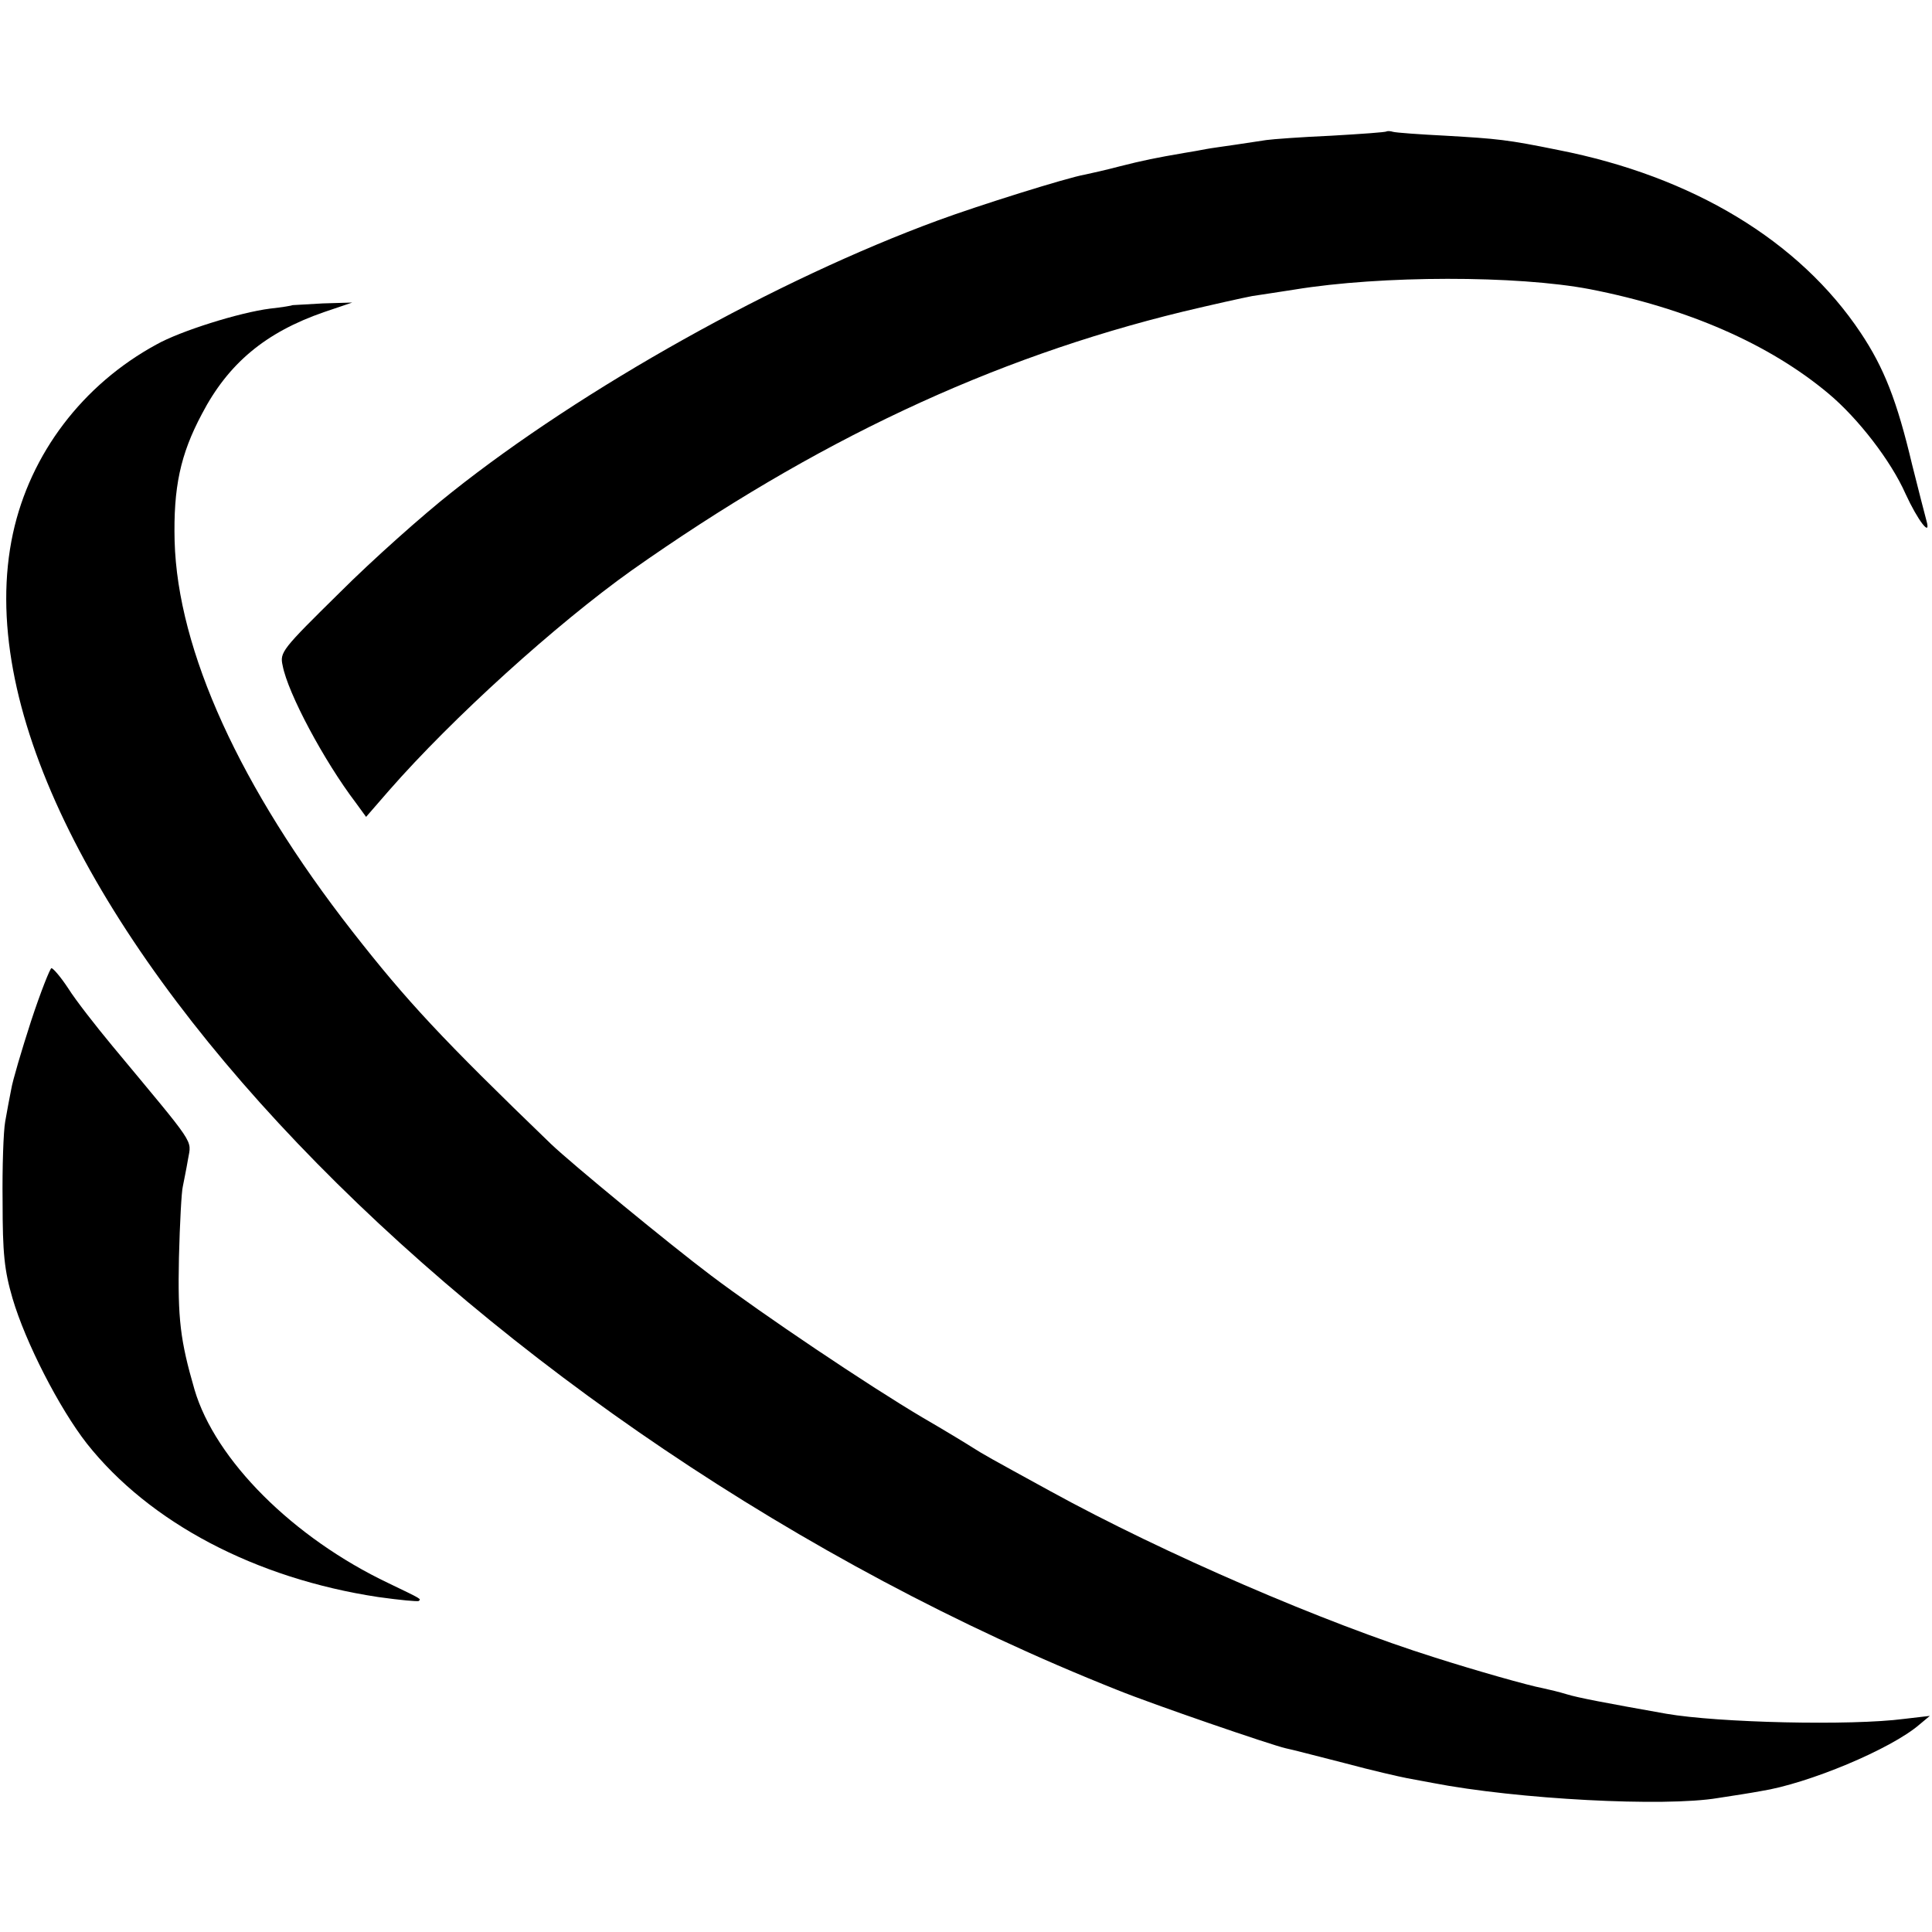
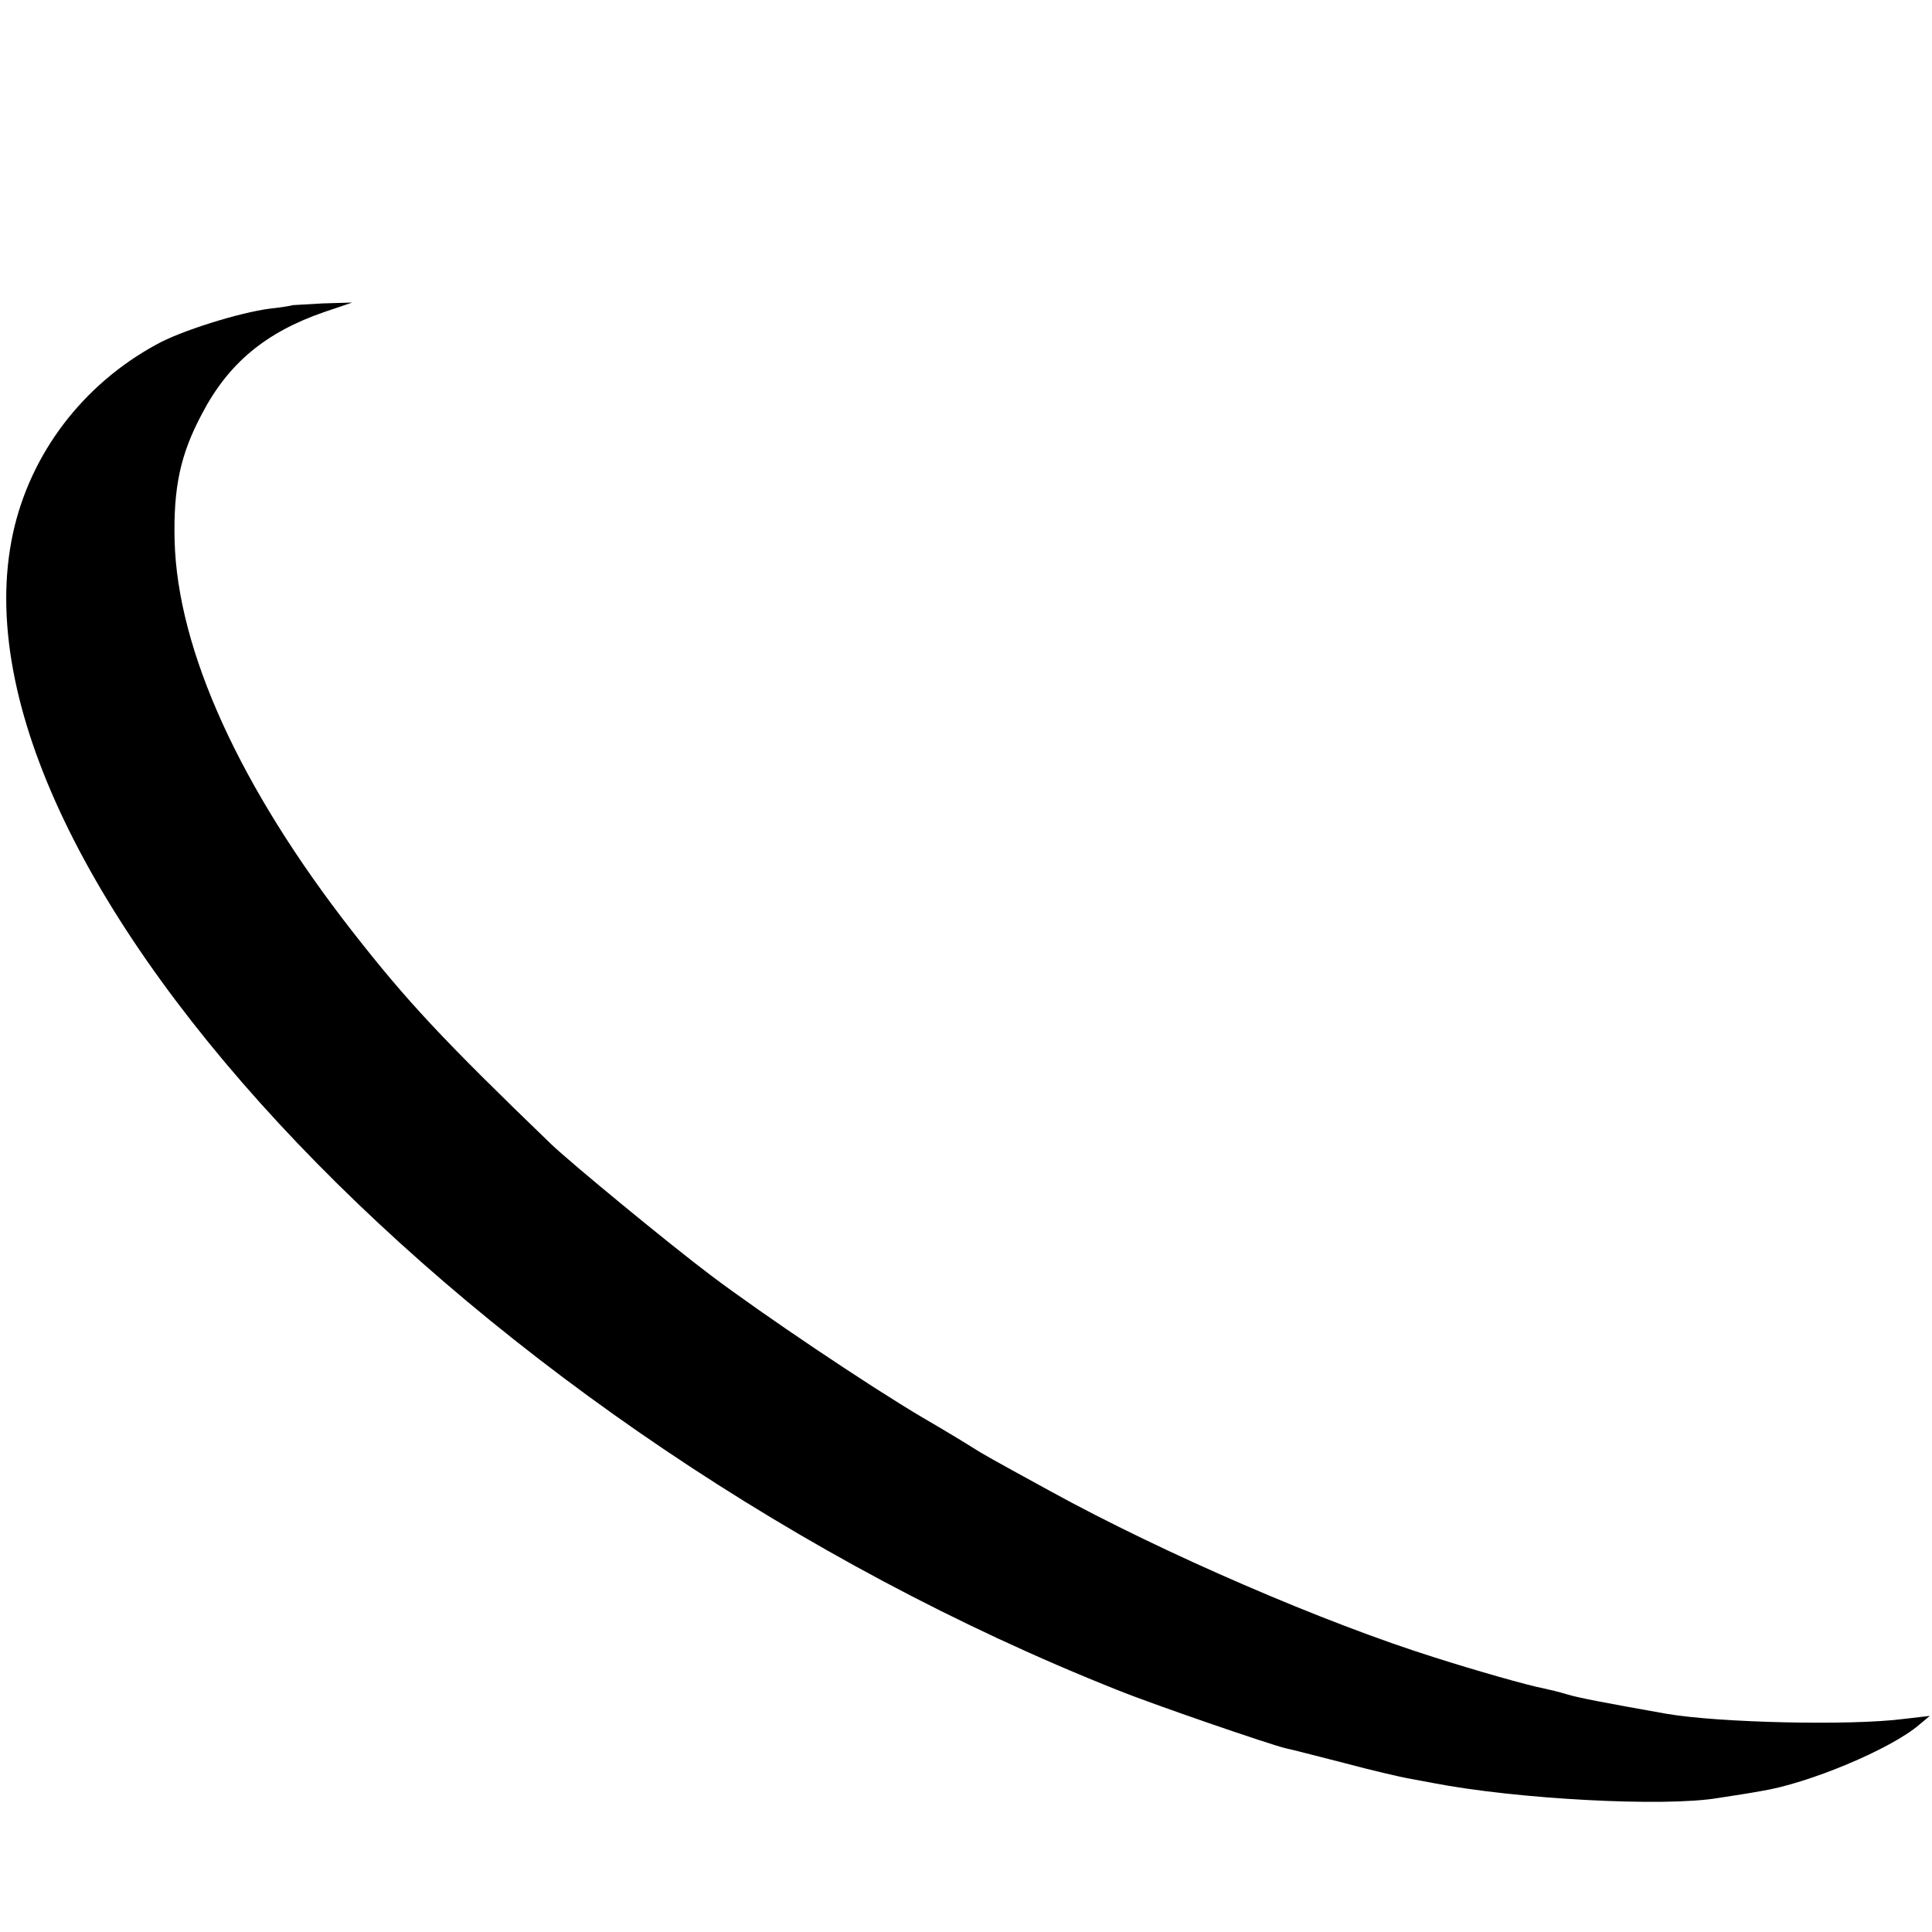
<svg xmlns="http://www.w3.org/2000/svg" version="1.0" width="447pt" height="447pt" viewBox="0 0 447 447" preserveAspectRatio="xMidYMid meet">
  <g transform="translate(0,447) scale(0.1,-0.1)" fill="#000000" stroke="none">
-     <path d="M3208 4166 c-1 -2 -59 -6 -128 -10 -69 -3 -136 -8 -150 -10 -14 -2 -47 -7 -73 -11 -27 -4 -57 -8 -67 -10 -9 -2 -33 -6 -51 -9 -64 -11 -94 -17 -149 -31 -30 -8 -66 -16 -80 -19 -41 -7 -248 -72 -340 -106 -373 -137 -822 -388 -1125 -629 -66 -52 -183 -156 -259 -232 -134 -132 -139 -138 -132 -169 12 -64 96 -221 169 -317 l24 -33 53 61 c148 169 387 385 561 509 424 299 832 491 1276 599 67 16 139 32 160 36 21 3 65 10 98 15 201 33 515 33 683 1 226 -44 416 -127 553 -242 68 -57 144 -155 178 -232 28 -61 60 -103 48 -61 -3 11 -18 69 -33 129 -35 148 -65 224 -119 305 -142 213 -389 362 -700 423 -118 24 -140 26 -260 33 -60 3 -115 7 -122 9 -6 2 -13 2 -15 1z" />
    <path d="M677 3764 c-1 -1 -24 -5 -52 -8 -71 -9 -208 -52 -263 -83 -171 -93 -292 -253 -332 -437 -170 -784 1075 -2088 2555 -2676 84 -34 355 -127 390 -135 11 -2 72 -18 135 -34 63 -17 129 -32 145 -35 17 -3 43 -8 59 -11 196 -38 537 -56 661 -35 33 5 78 12 99 16 109 17 301 97 367 154 l24 20 -60 -7 c-122 -16 -429 -9 -550 12 -141 25 -204 37 -230 45 -16 5 -41 11 -55 14 -33 6 -156 41 -250 71 -255 80 -626 240 -890 385 -146 80 -153 84 -180 101 -14 9 -65 40 -115 69 -127 75 -372 240 -490 329 -97 73 -324 260 -370 304 -253 244 -333 330 -459 491 -261 334 -405 651 -412 904 -3 124 13 200 63 294 61 117 147 189 283 236 l65 22 -68 -2 c-38 -2 -69 -4 -70 -4z" />
-     <path d="M72 2108 c-22 -68 -43 -139 -46 -158 -4 -19 -10 -53 -14 -75 -4 -22 -7 -105 -6 -185 0 -120 4 -159 23 -224 30 -102 108 -254 172 -336 145 -183 390 -312 674 -355 50 -7 92 -11 94 -9 5 5 9 3 -70 41 -221 105 -401 285 -449 448 -33 114 -39 163 -36 305 2 80 6 154 9 165 2 11 8 39 12 63 8 47 21 26 -175 262 -39 47 -85 106 -102 133 -17 26 -35 47 -39 47 -3 0 -25 -55 -47 -122z" />
  </g>
</svg>